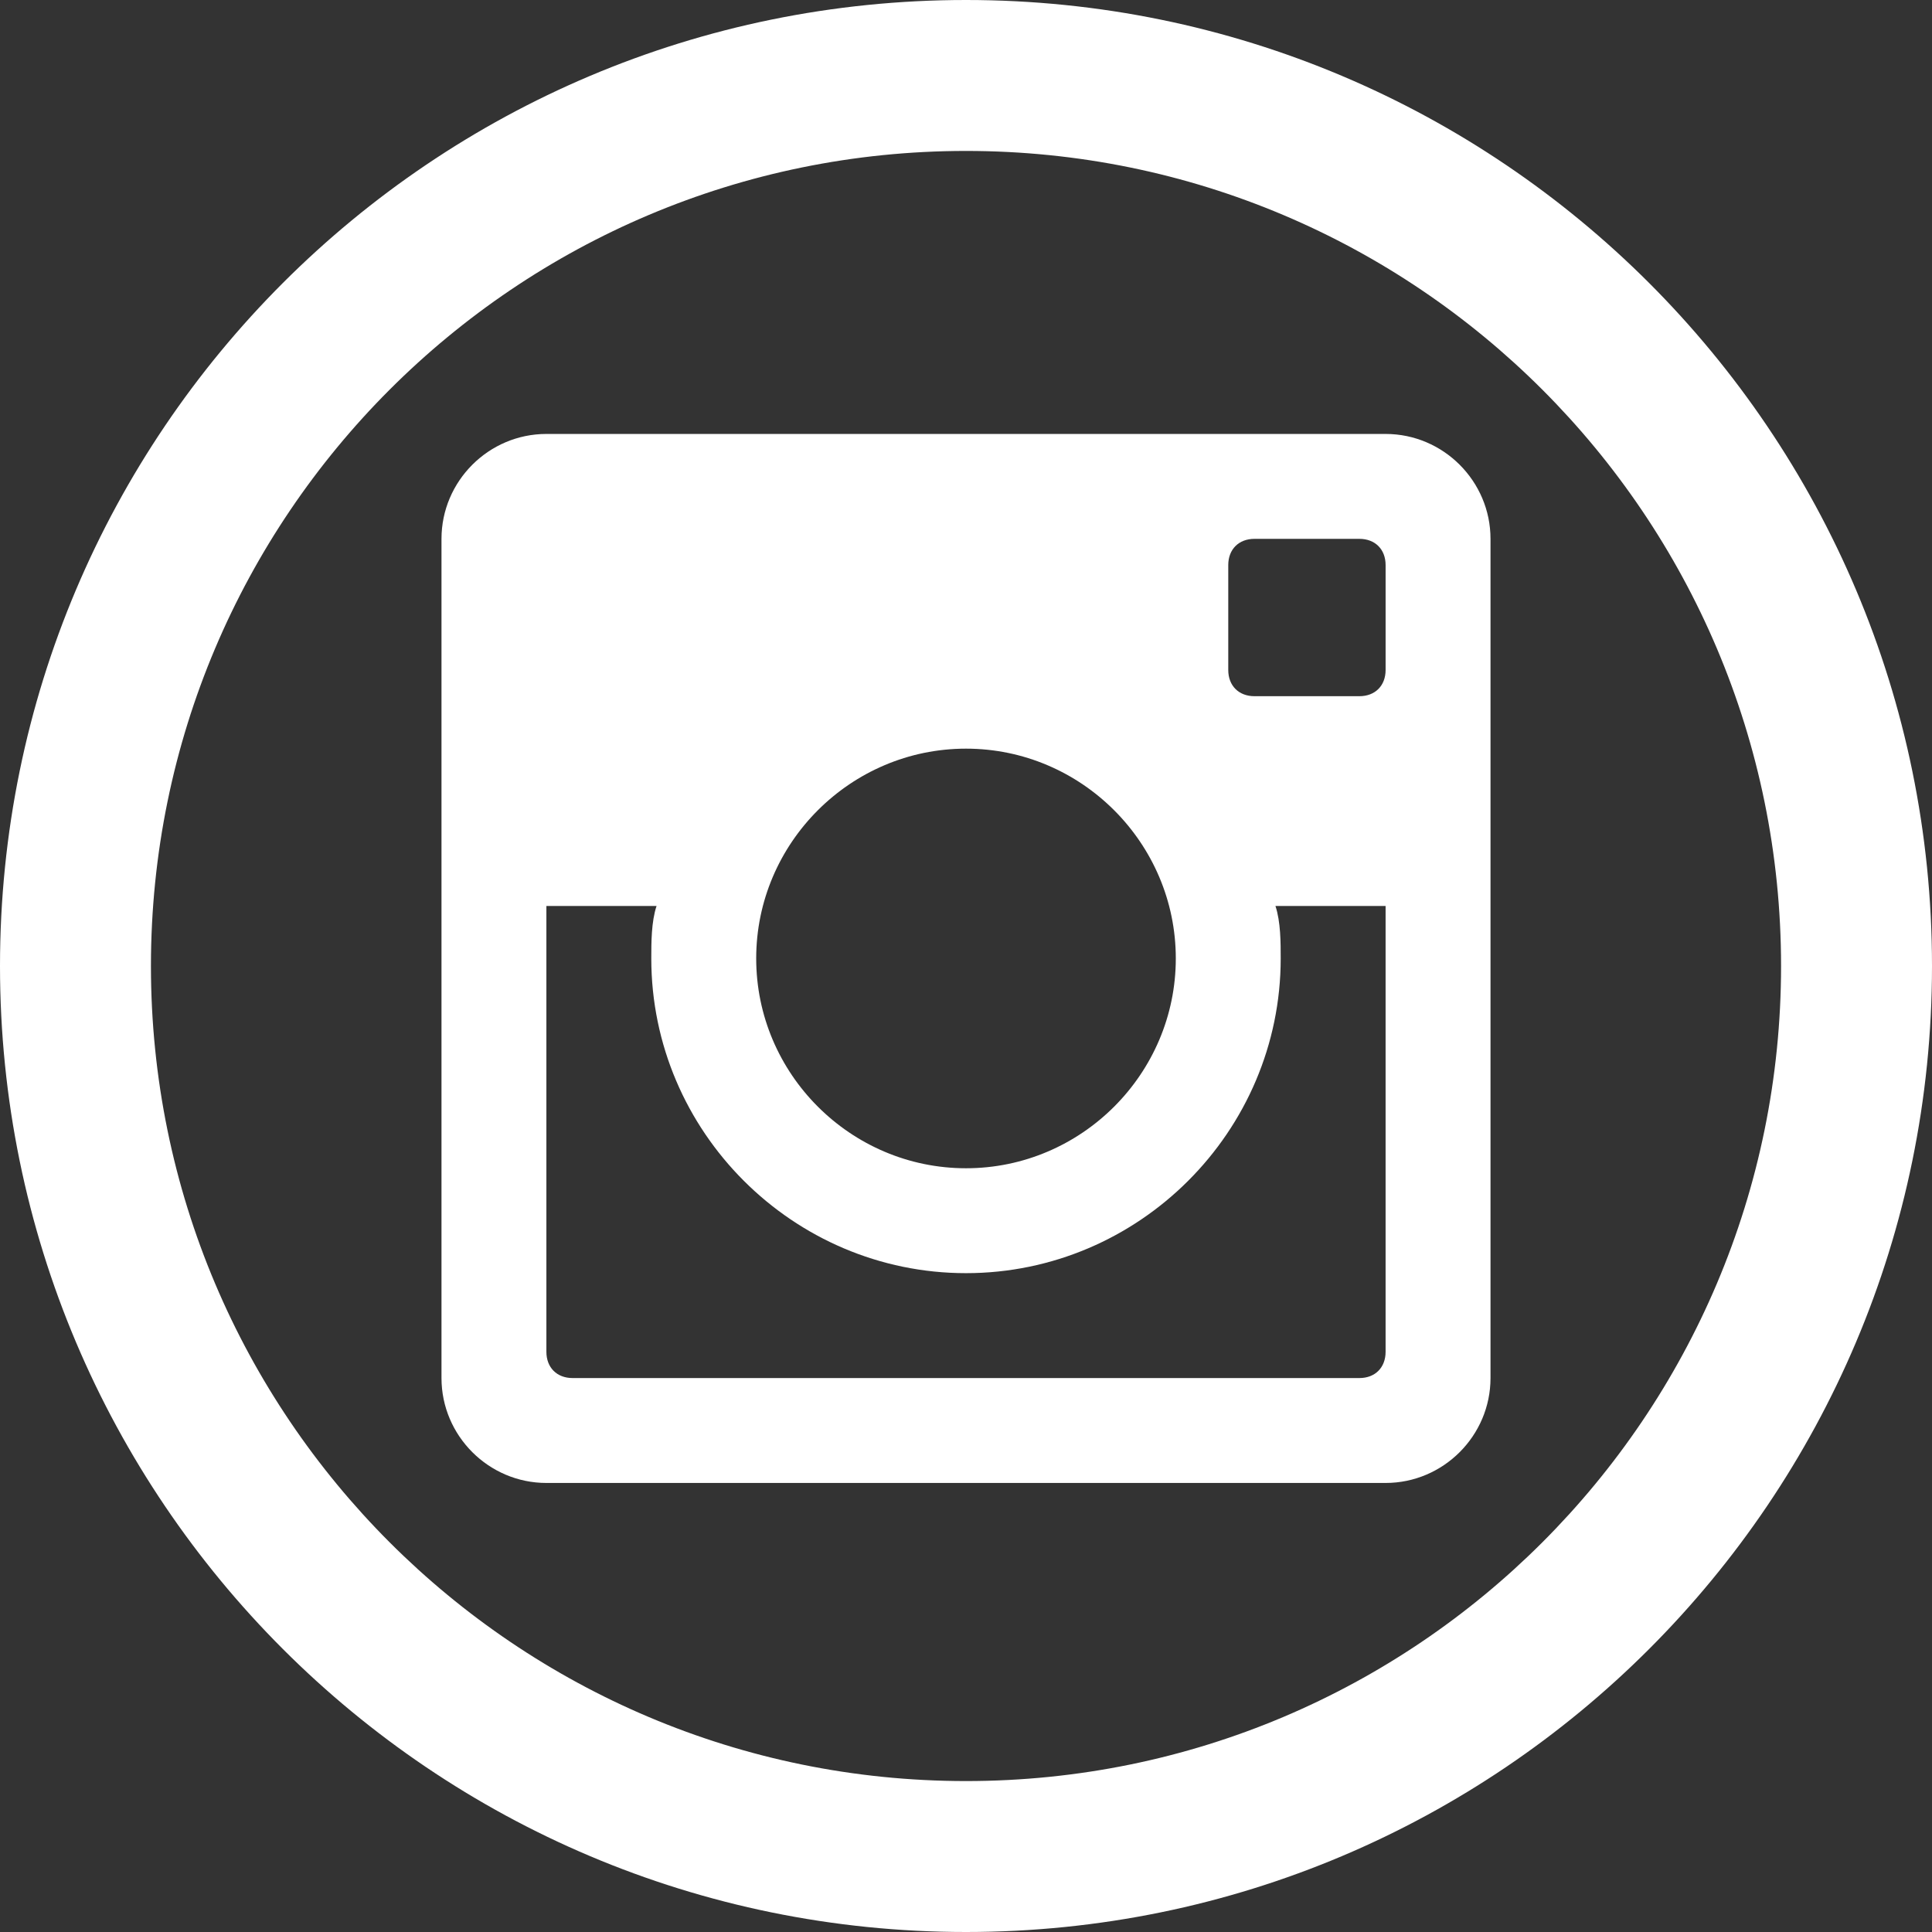
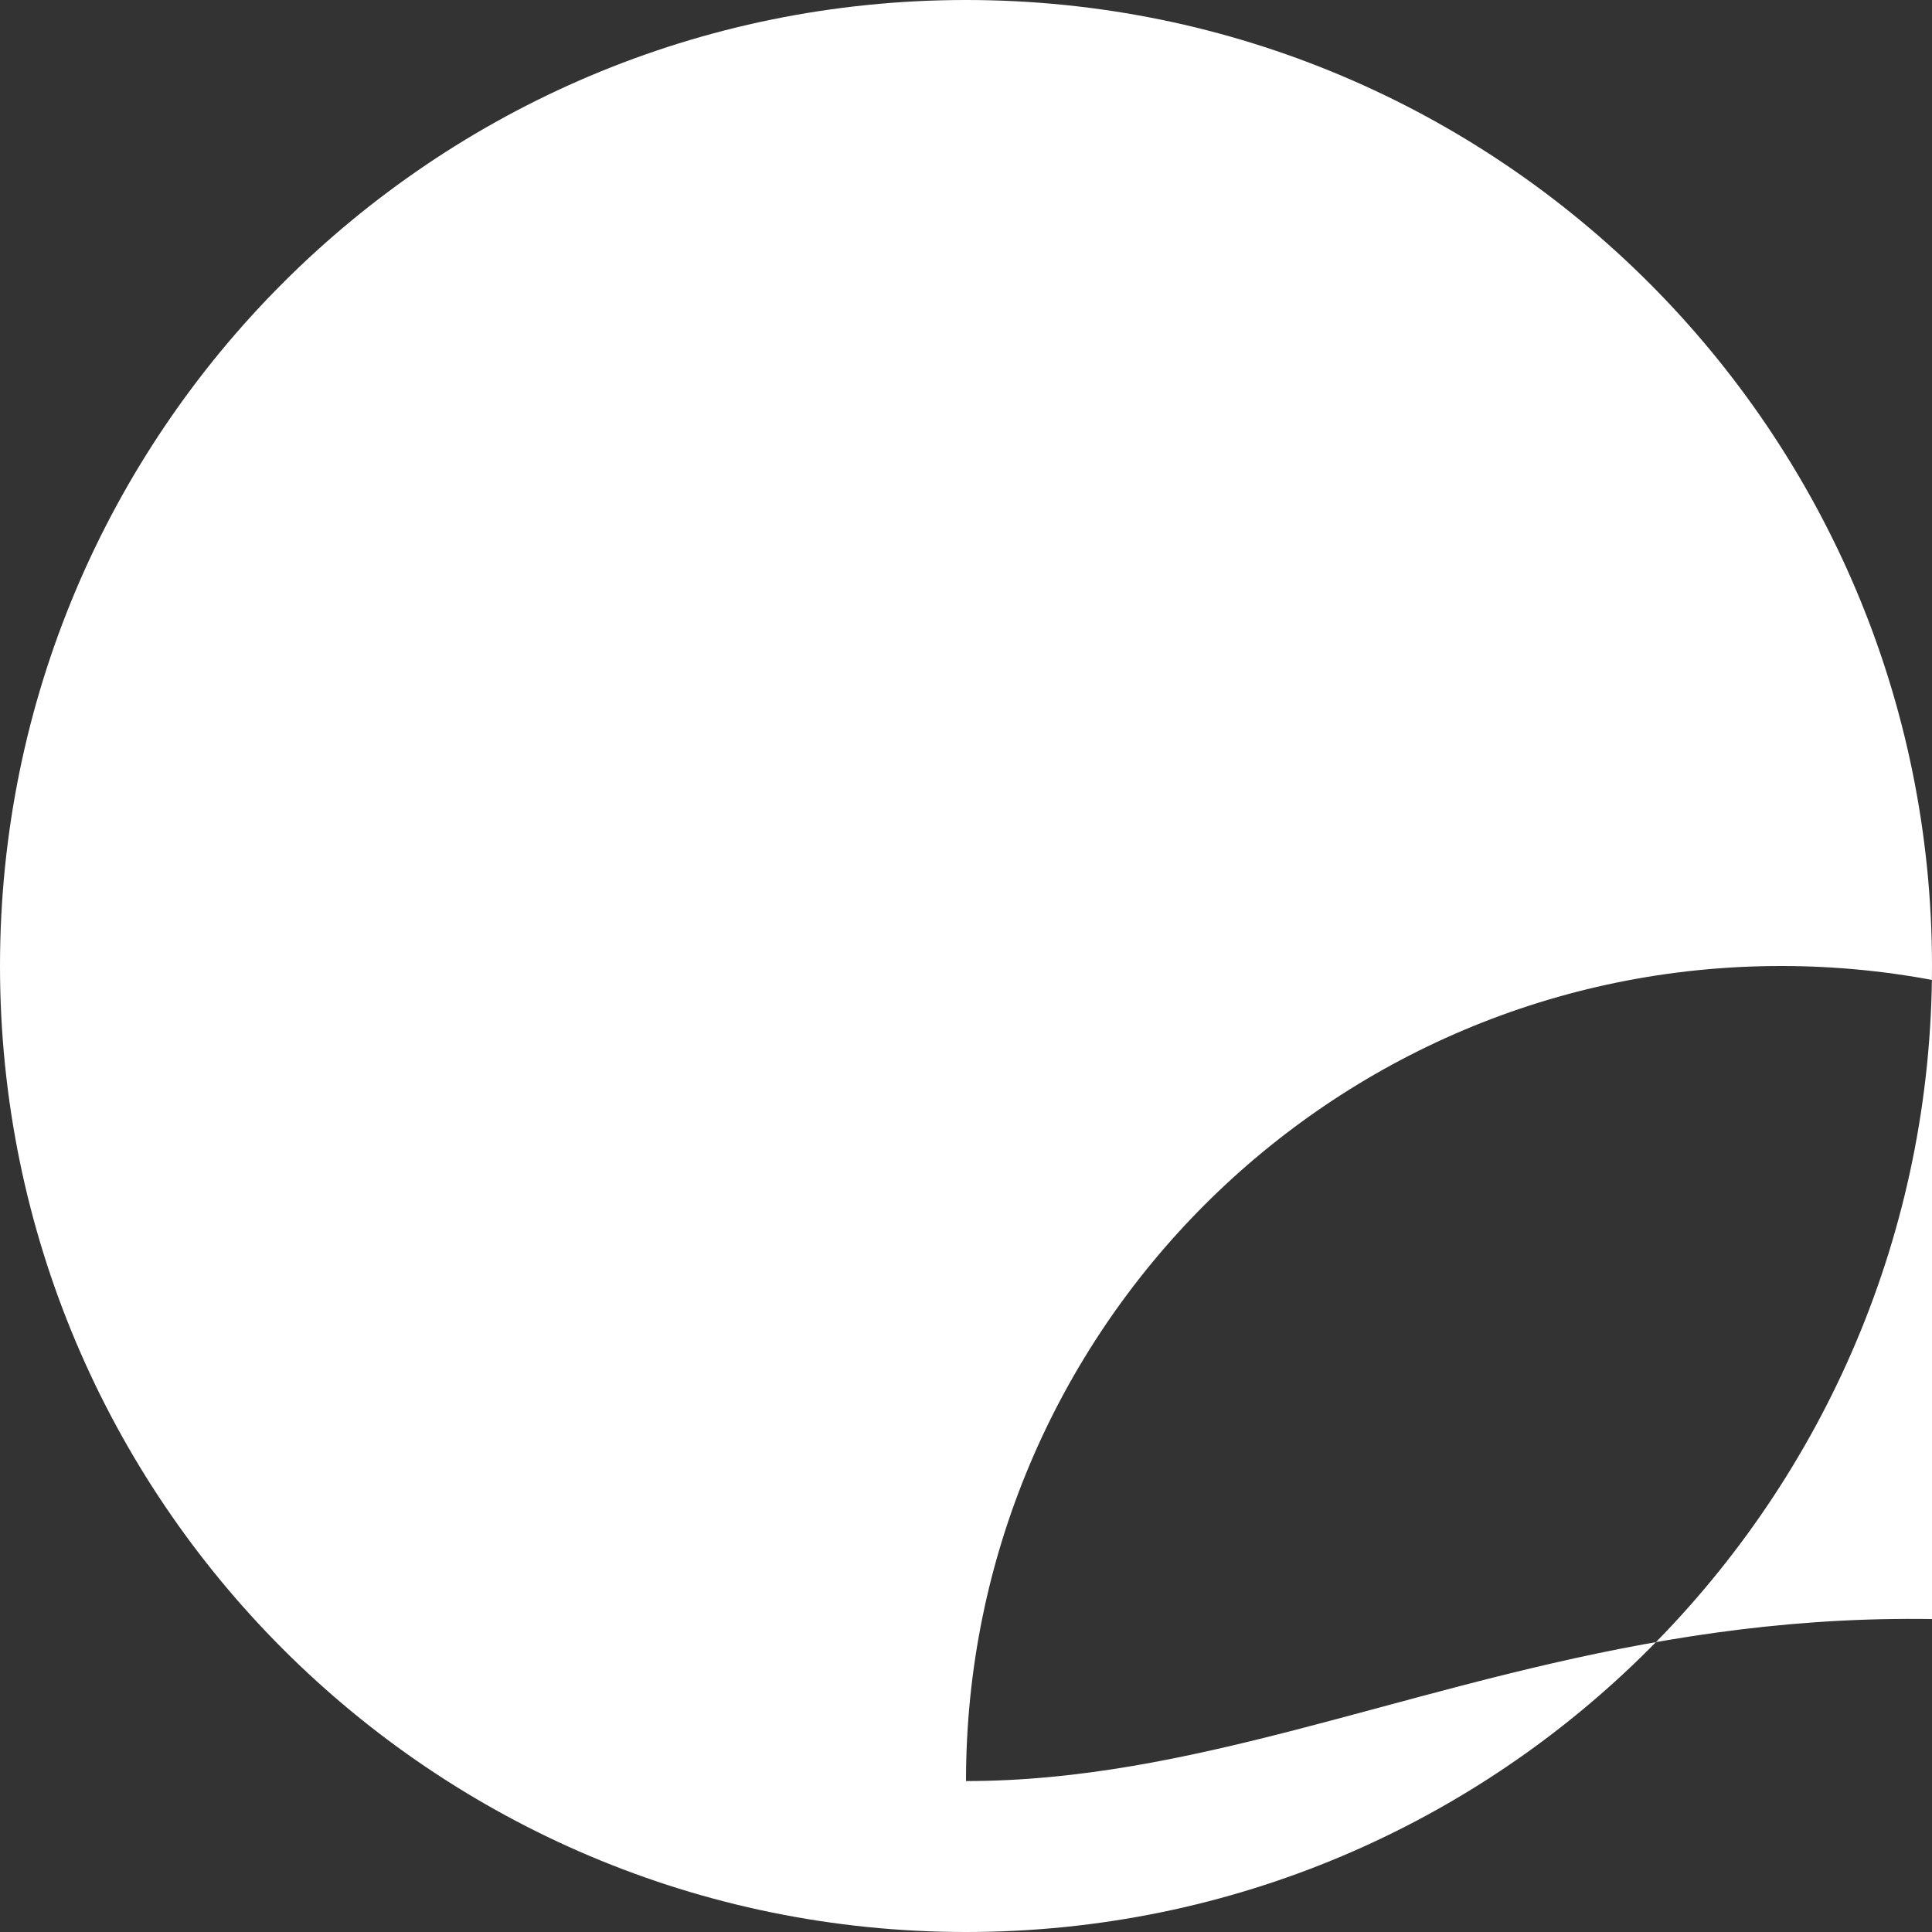
<svg xmlns="http://www.w3.org/2000/svg" version="1.1" id="Layer_1" x="0px" y="0px" width="512px" height="512px" viewBox="0 0 512 512" enable-background="new 0 0 512 512" xml:space="preserve">
  <rect x="0" y="0" width="512" height="512" fill="#333333" stroke="none" />
-   <path fill="#ffffff" d="M256,0C114.608,0,0,114.609,0,256c0,141.393,114.606,256,256,256c141.391,0,256-114.607,256-256  C512,114.609,397.391,0,256,0z M256,472c-119.297,0-216-96.702-216-216c0-119.297,96.703-216,216-216s216,96.703,216,216  C472,375.298,375.297,472,256,472z" />
+   <path fill="#ffffff" d="M256,0C114.608,0,0,114.609,0,256c0,141.393,114.606,256,256,256c141.391,0,256-114.607,256-256  C512,114.609,397.391,0,256,0z M256,472c0-119.297,96.703-216,216-216s216,96.703,216,216  C472,375.298,375.297,472,256,472z" />
  <g>
    <g id="post-instagram">
-       <path fill="#ffffff" d="M367.199,115H144.8c-15.29,0-27.8,12.51-27.8,27.8v222.399c0,15.29,12.51,27.801,27.8,27.801h222.399    C382.49,393,395,380.489,395,365.199V142.8C395,127.51,382.49,115,367.199,115z M256,198.4c30.579,0,55.6,25.02,55.6,55.6    c0,30.579-25.021,55.6-55.6,55.6c-30.581,0-55.6-25.021-55.6-55.6C200.401,223.42,225.42,198.4,256,198.4z M151.75,365.199    c-4.17,0-6.95-2.778-6.95-6.949V240.1h29.19c-1.391,4.17-1.391,9.73-1.391,13.9c0,45.869,37.53,83.4,83.4,83.4    c45.869,0,83.4-37.531,83.4-83.4c0-4.17,0-9.73-1.391-13.9h29.189v118.15c0,4.171-2.779,6.949-6.949,6.949H151.75z     M367.199,177.55c0,4.17-2.779,6.95-6.949,6.95h-27.801c-4.17,0-6.949-2.78-6.949-6.95v-27.8c0-4.17,2.779-6.95,6.949-6.95h27.801    c4.17,0,6.949,2.78,6.949,6.95V177.55z" />
-     </g>
+       </g>
  </g>
</svg>